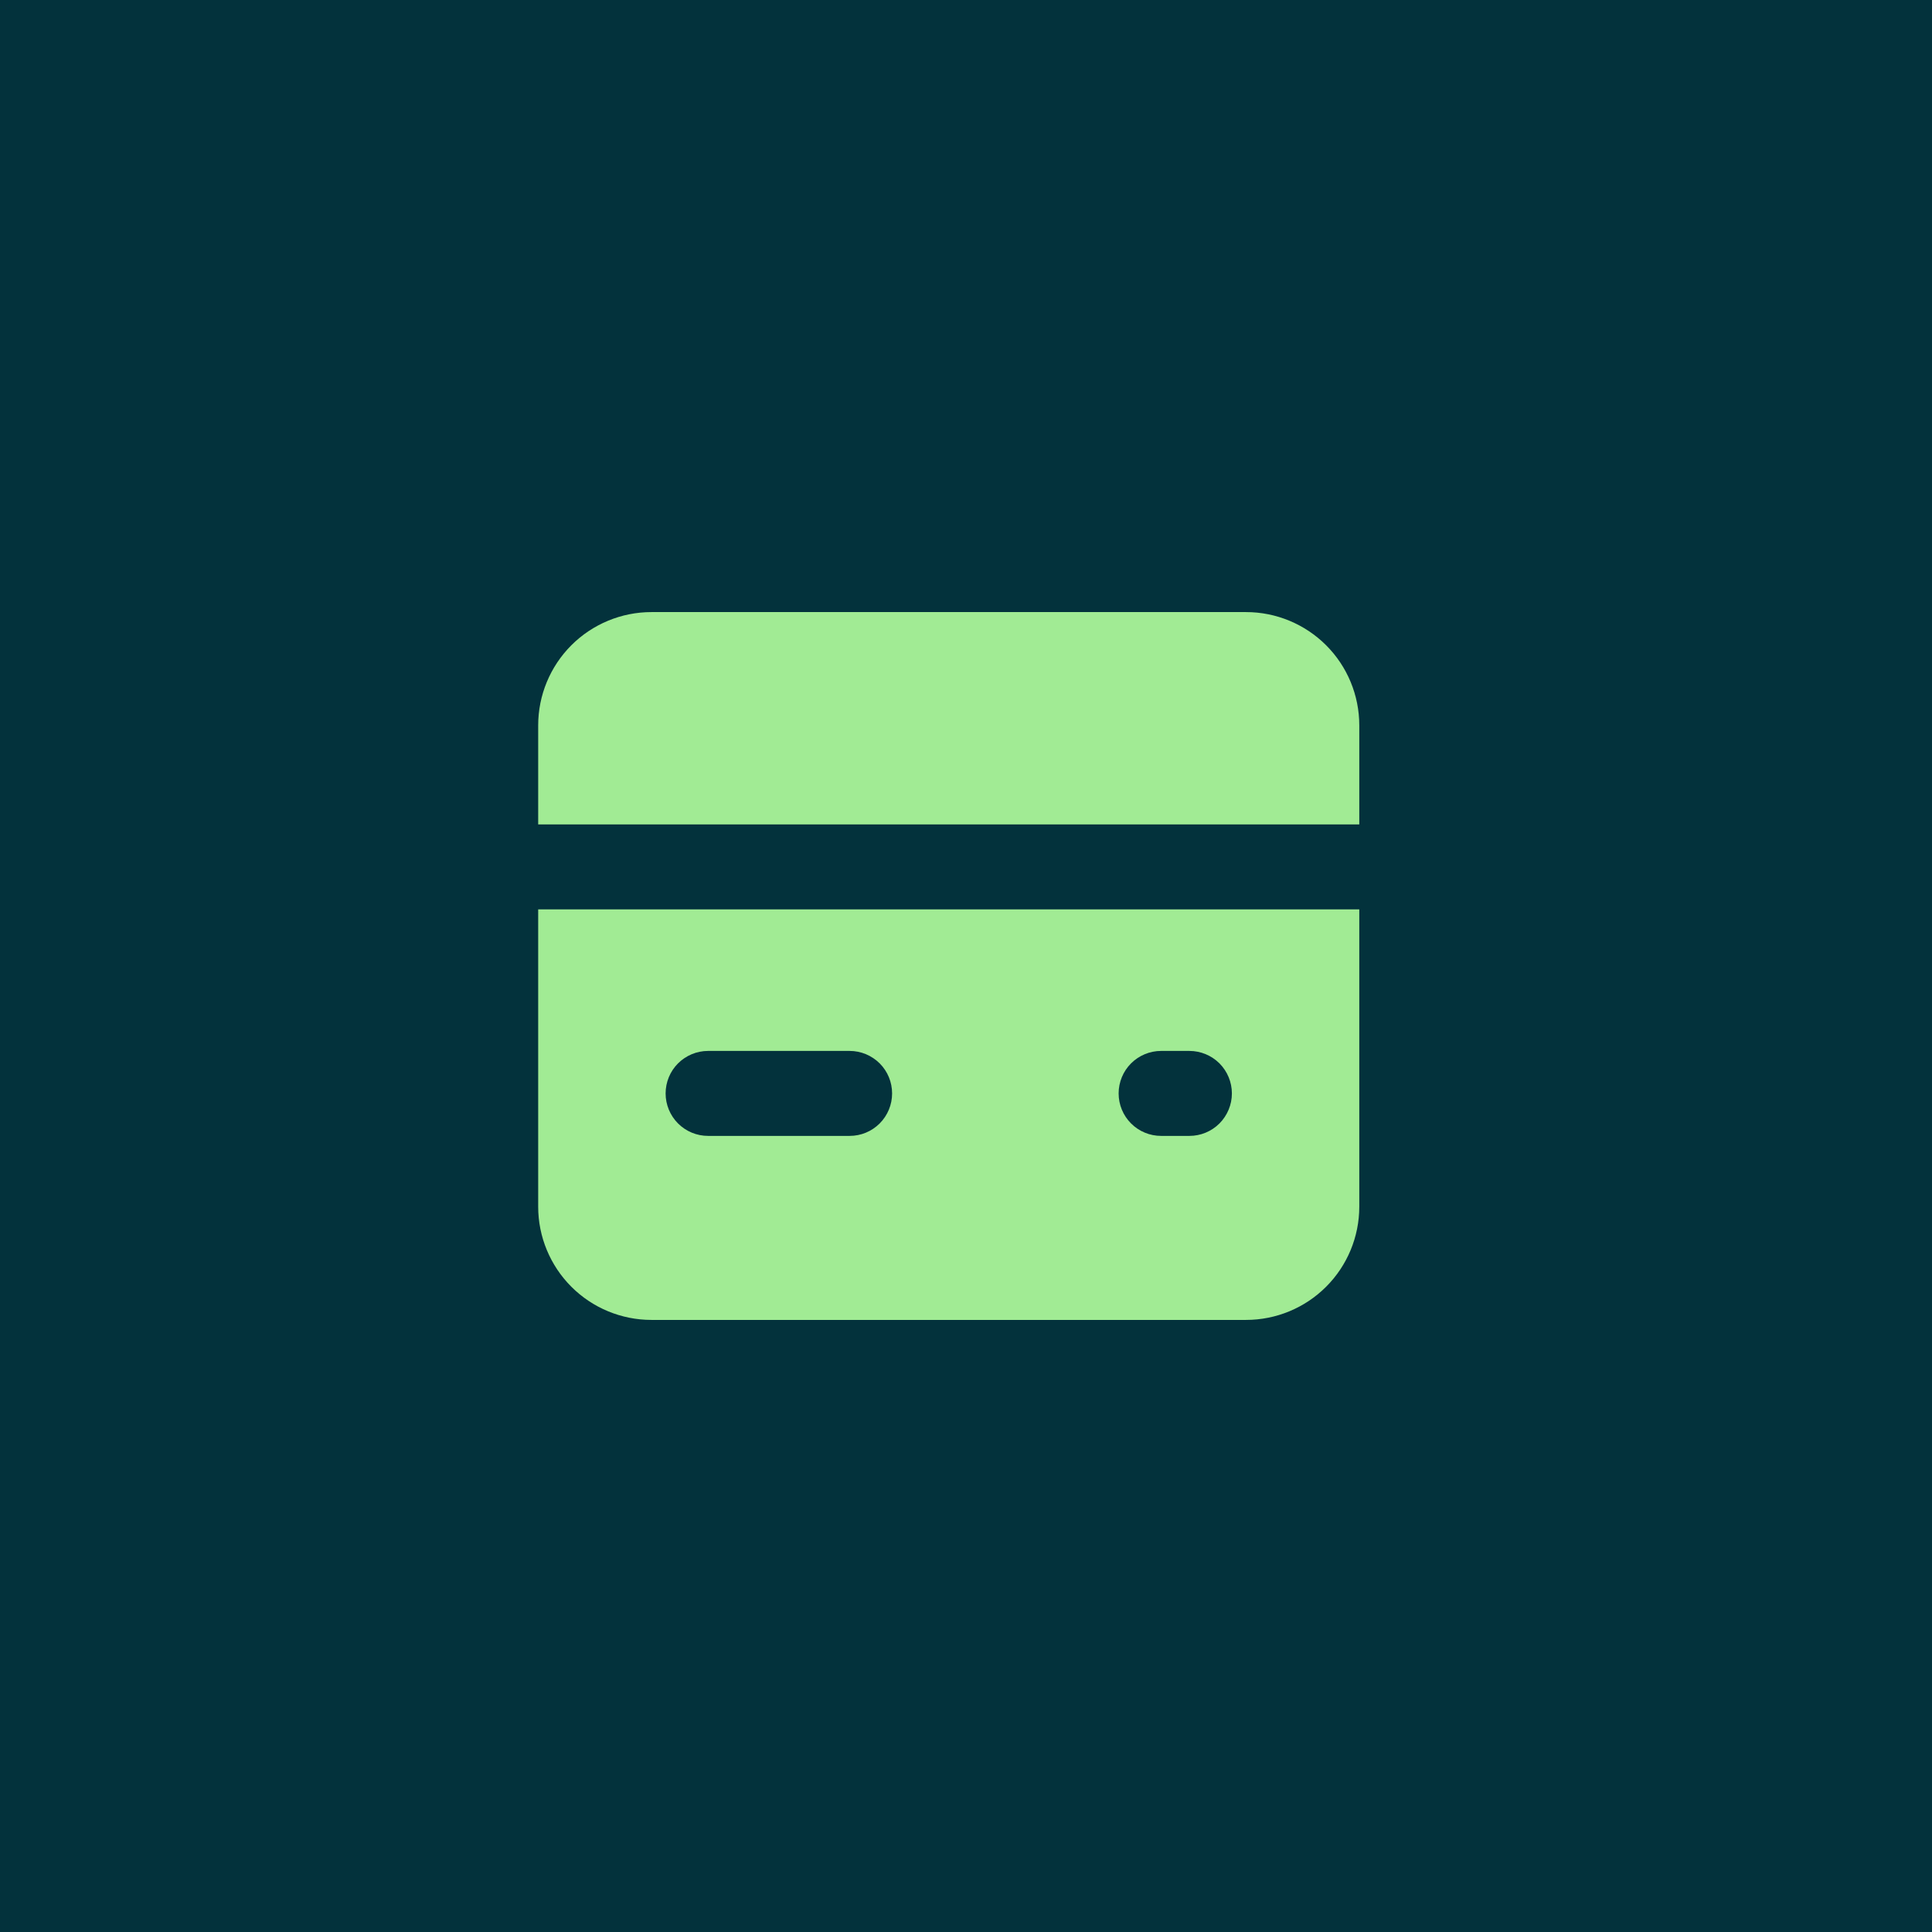
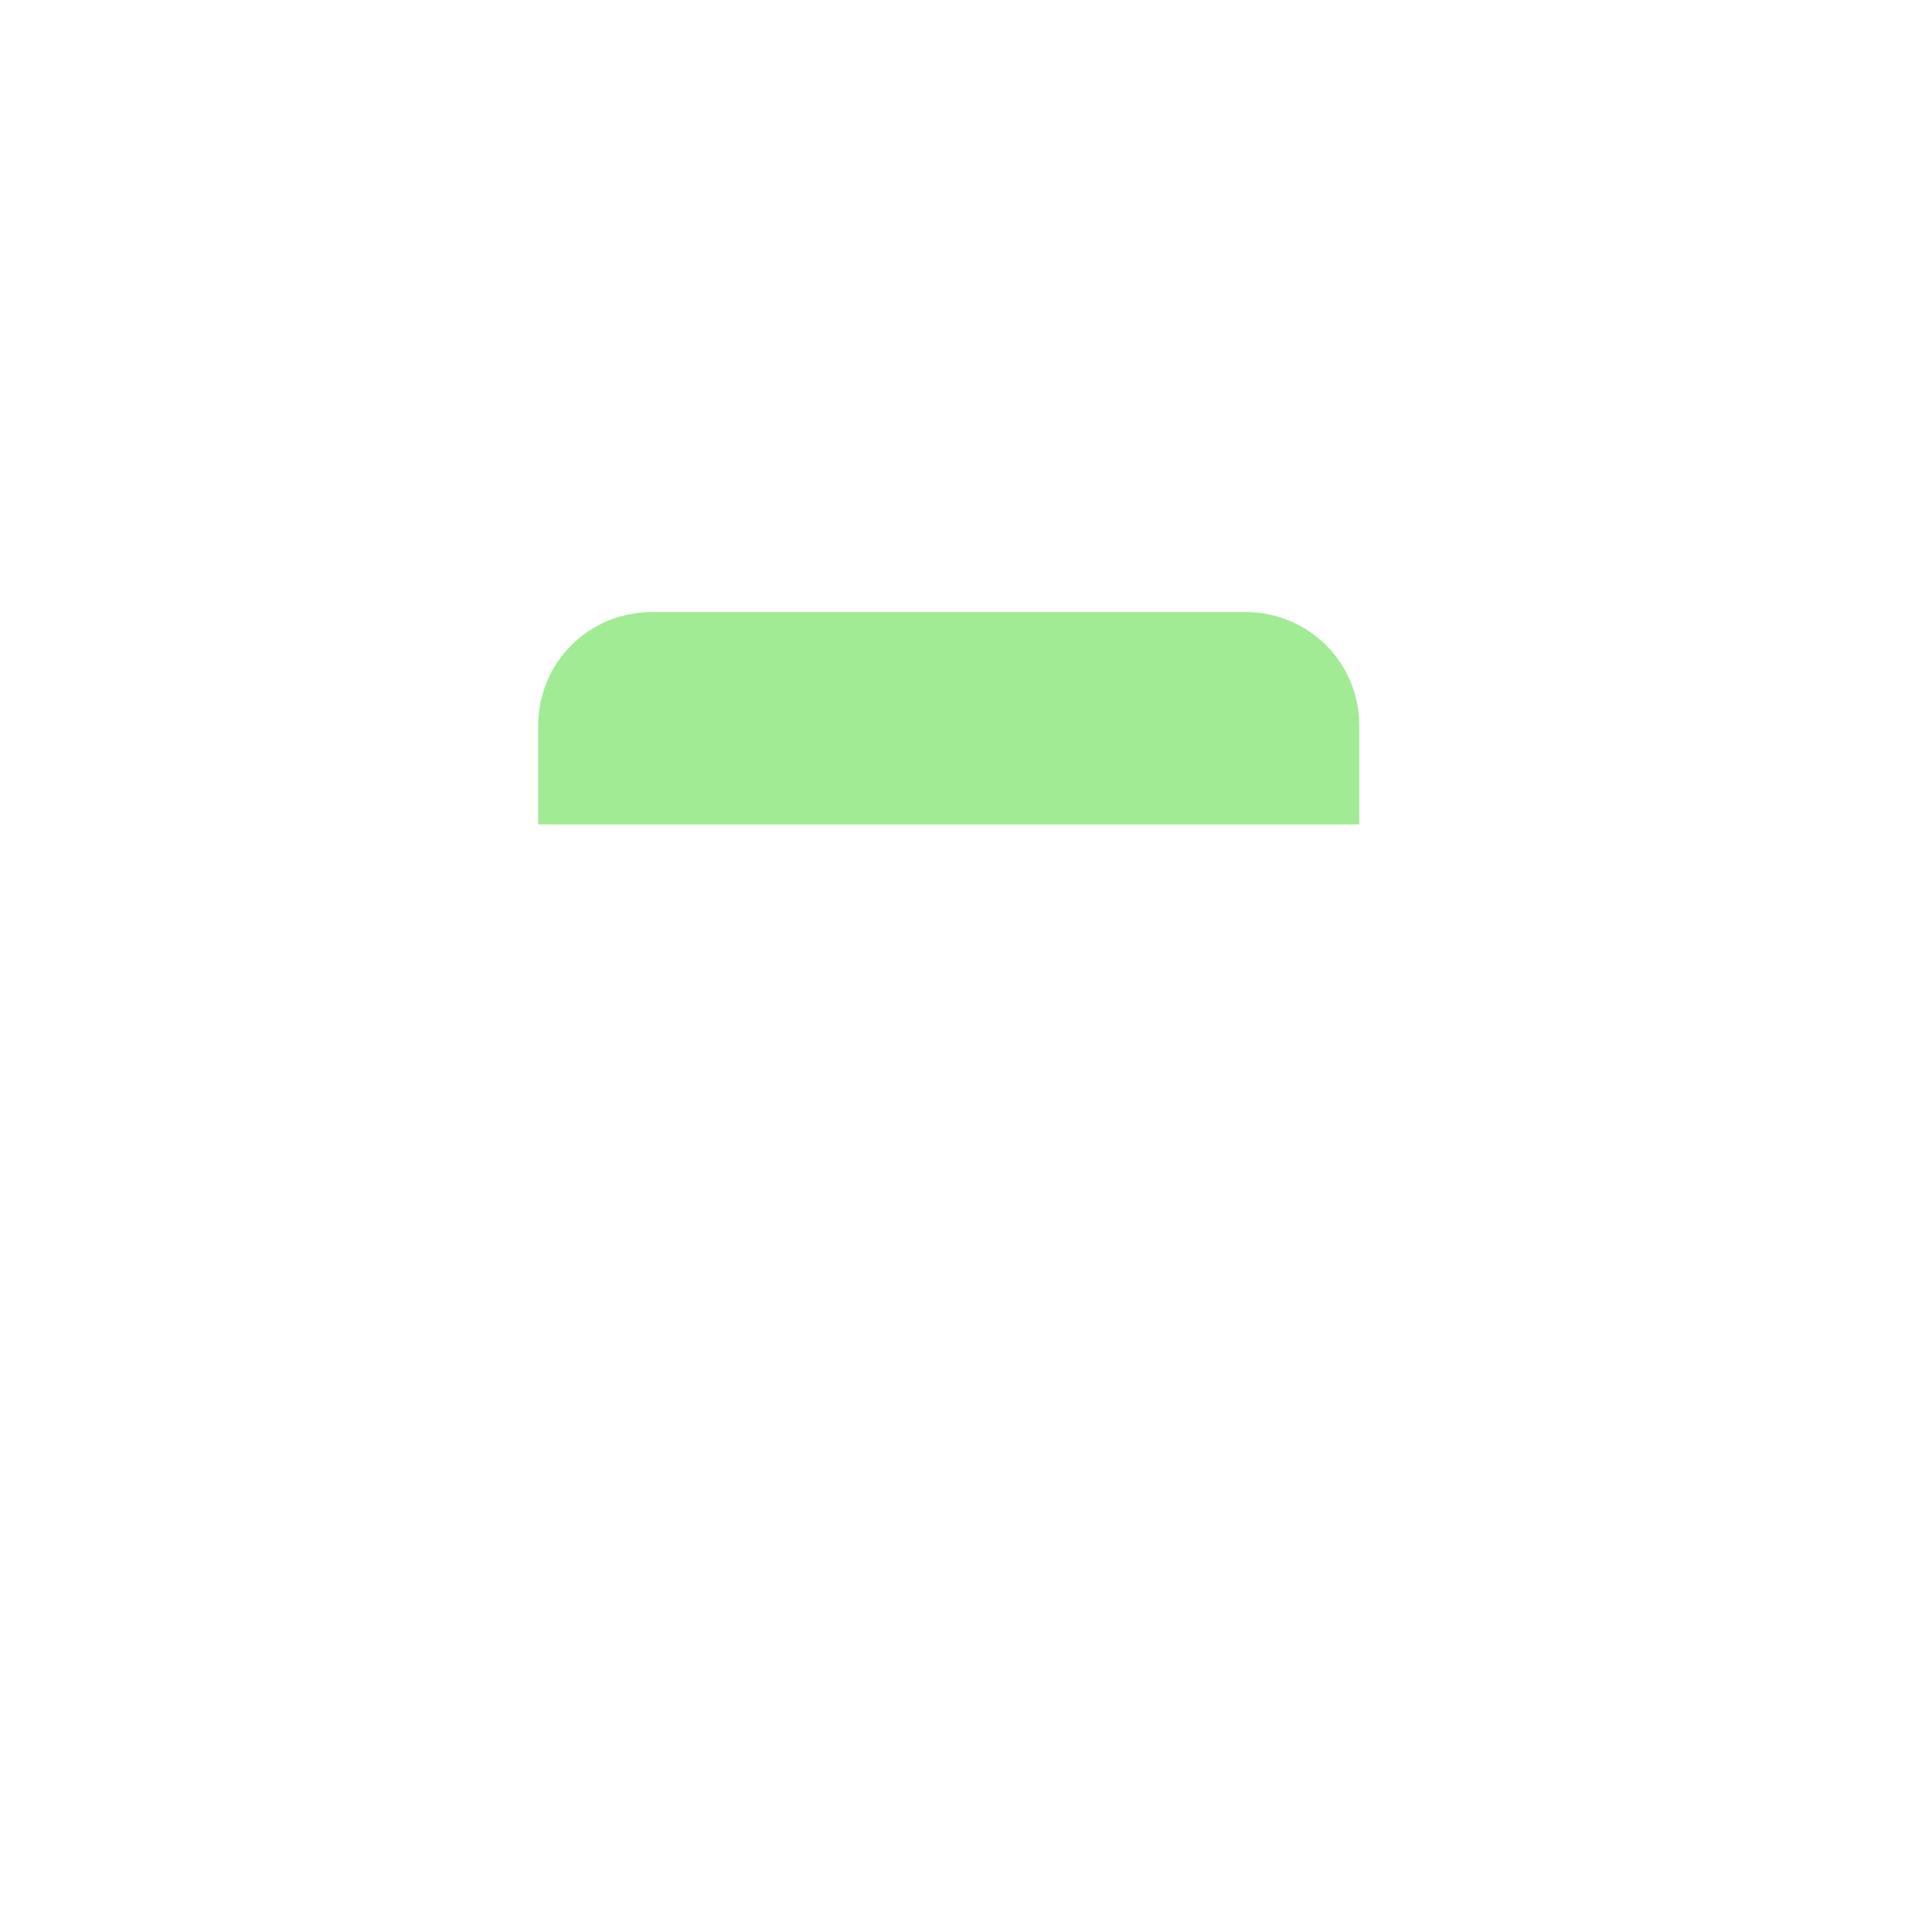
<svg xmlns="http://www.w3.org/2000/svg" width="48" height="48" viewBox="0 0 48 48" fill="none">
-   <rect width="48" height="48" fill="#03323C" />
-   <path d="M13.371 22.593V29.98C13.371 30.726 13.668 31.441 14.195 31.969C14.723 32.497 15.439 32.793 16.185 32.793H30.957C31.704 32.793 32.419 32.497 32.947 31.969C33.475 31.441 33.771 30.726 33.771 29.98V22.593H13.371ZM17.592 28.221C17.312 28.221 17.044 28.11 16.846 27.912C16.648 27.714 16.537 27.445 16.537 27.166C16.537 26.886 16.648 26.617 16.846 26.419C17.044 26.222 17.312 26.11 17.592 26.11H21.109C21.389 26.11 21.657 26.222 21.855 26.419C22.053 26.617 22.164 26.886 22.164 27.166C22.164 27.445 22.053 27.714 21.855 27.912C21.657 28.11 21.389 28.221 21.109 28.221H17.592ZM28.847 28.221C28.567 28.221 28.299 28.11 28.101 27.912C27.903 27.714 27.792 27.445 27.792 27.166C27.792 26.886 27.903 26.617 28.101 26.419C28.299 26.222 28.567 26.11 28.847 26.11H29.55C29.83 26.11 30.099 26.222 30.297 26.419C30.494 26.617 30.606 26.886 30.606 27.166C30.606 27.445 30.494 27.714 30.297 27.912C30.099 28.11 29.83 28.221 29.55 28.221H28.847Z" fill="#A1EB94" />
  <path d="M13.371 20.483H33.771V18.021C33.771 17.275 33.475 16.559 32.947 16.031C32.419 15.504 31.704 15.207 30.957 15.207H16.185C15.439 15.207 14.723 15.504 14.195 16.031C13.668 16.559 13.371 17.275 13.371 18.021V20.483Z" fill="#A1EB94" />
</svg>